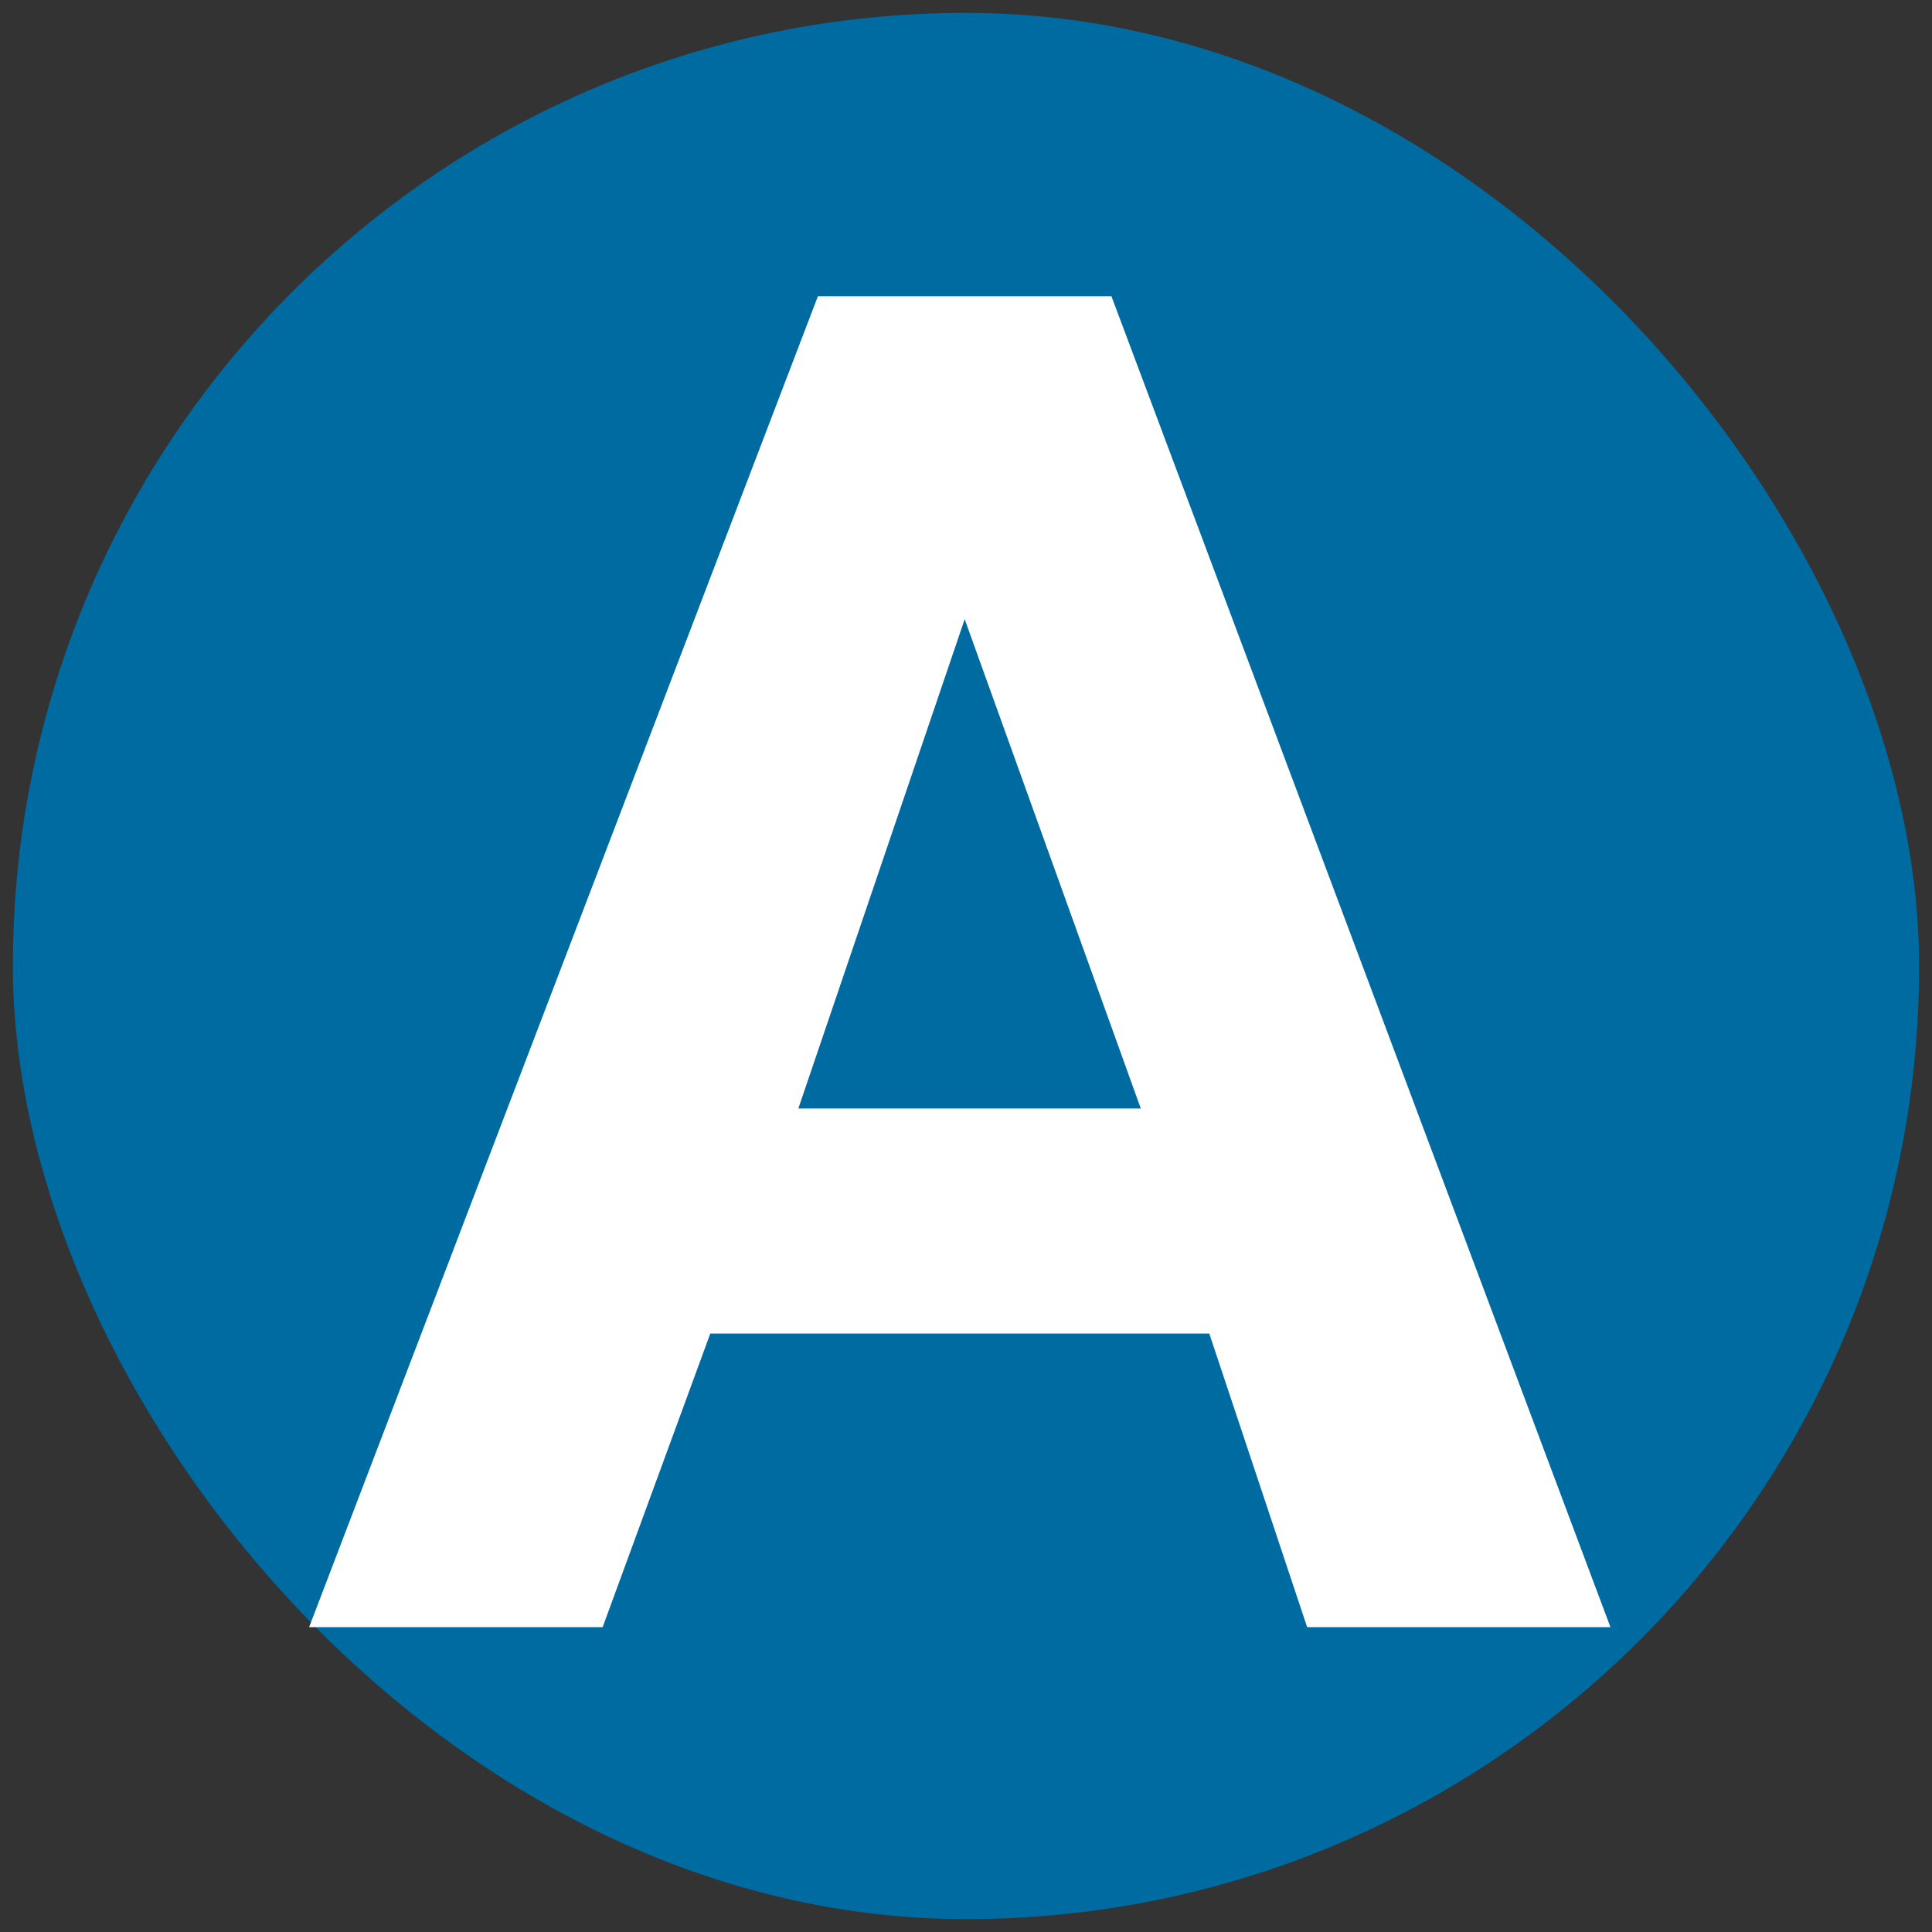
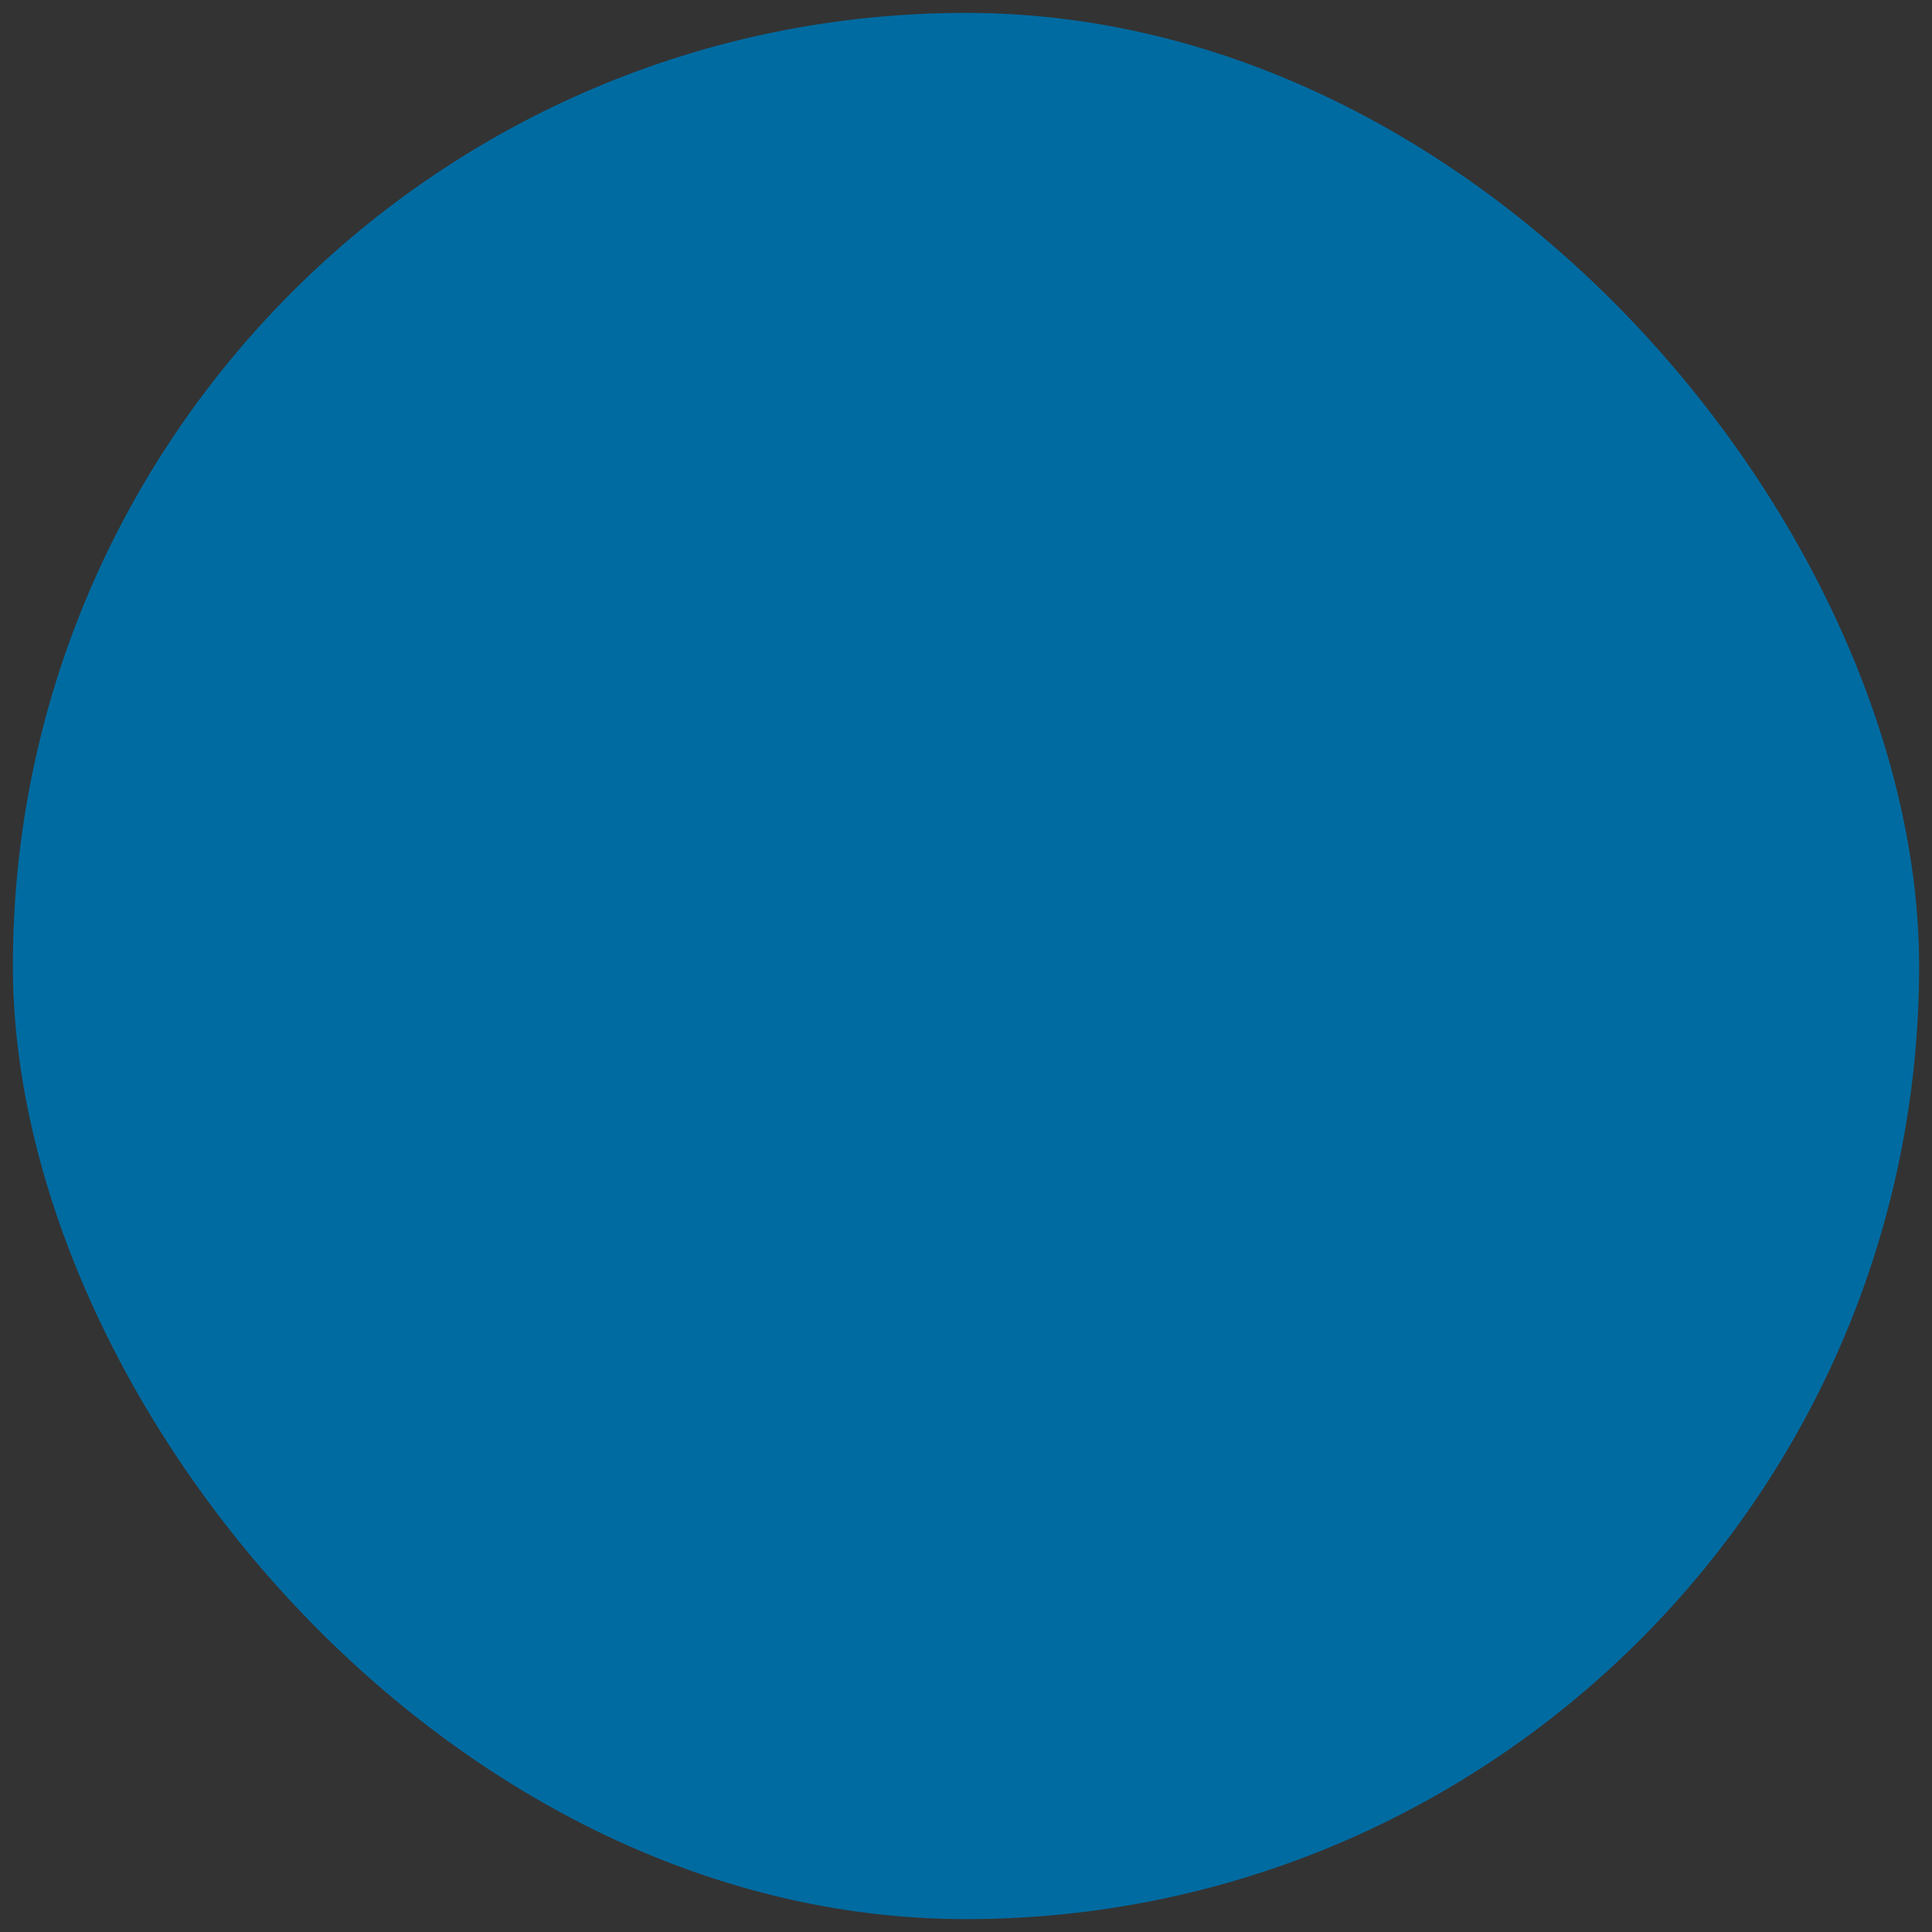
<svg xmlns="http://www.w3.org/2000/svg" width="150" height="150" viewBox="0 0 150 150" fill="none">
  <rect x="0" y="0" width="150" height="150" fill="#333333" stroke="none" />
  <rect x="1" y="1" width="148" height="148" rx="74" fill="#006BA1" />
-   <path d="M24 126.33H46.789L55.146 103.537H93.888L101.485 126.33H125.034L86.291 23H63.502L24 126.33ZM74.897 48.073L88.57 86.062H61.983L74.897 48.073Z" fill="white" />
</svg>